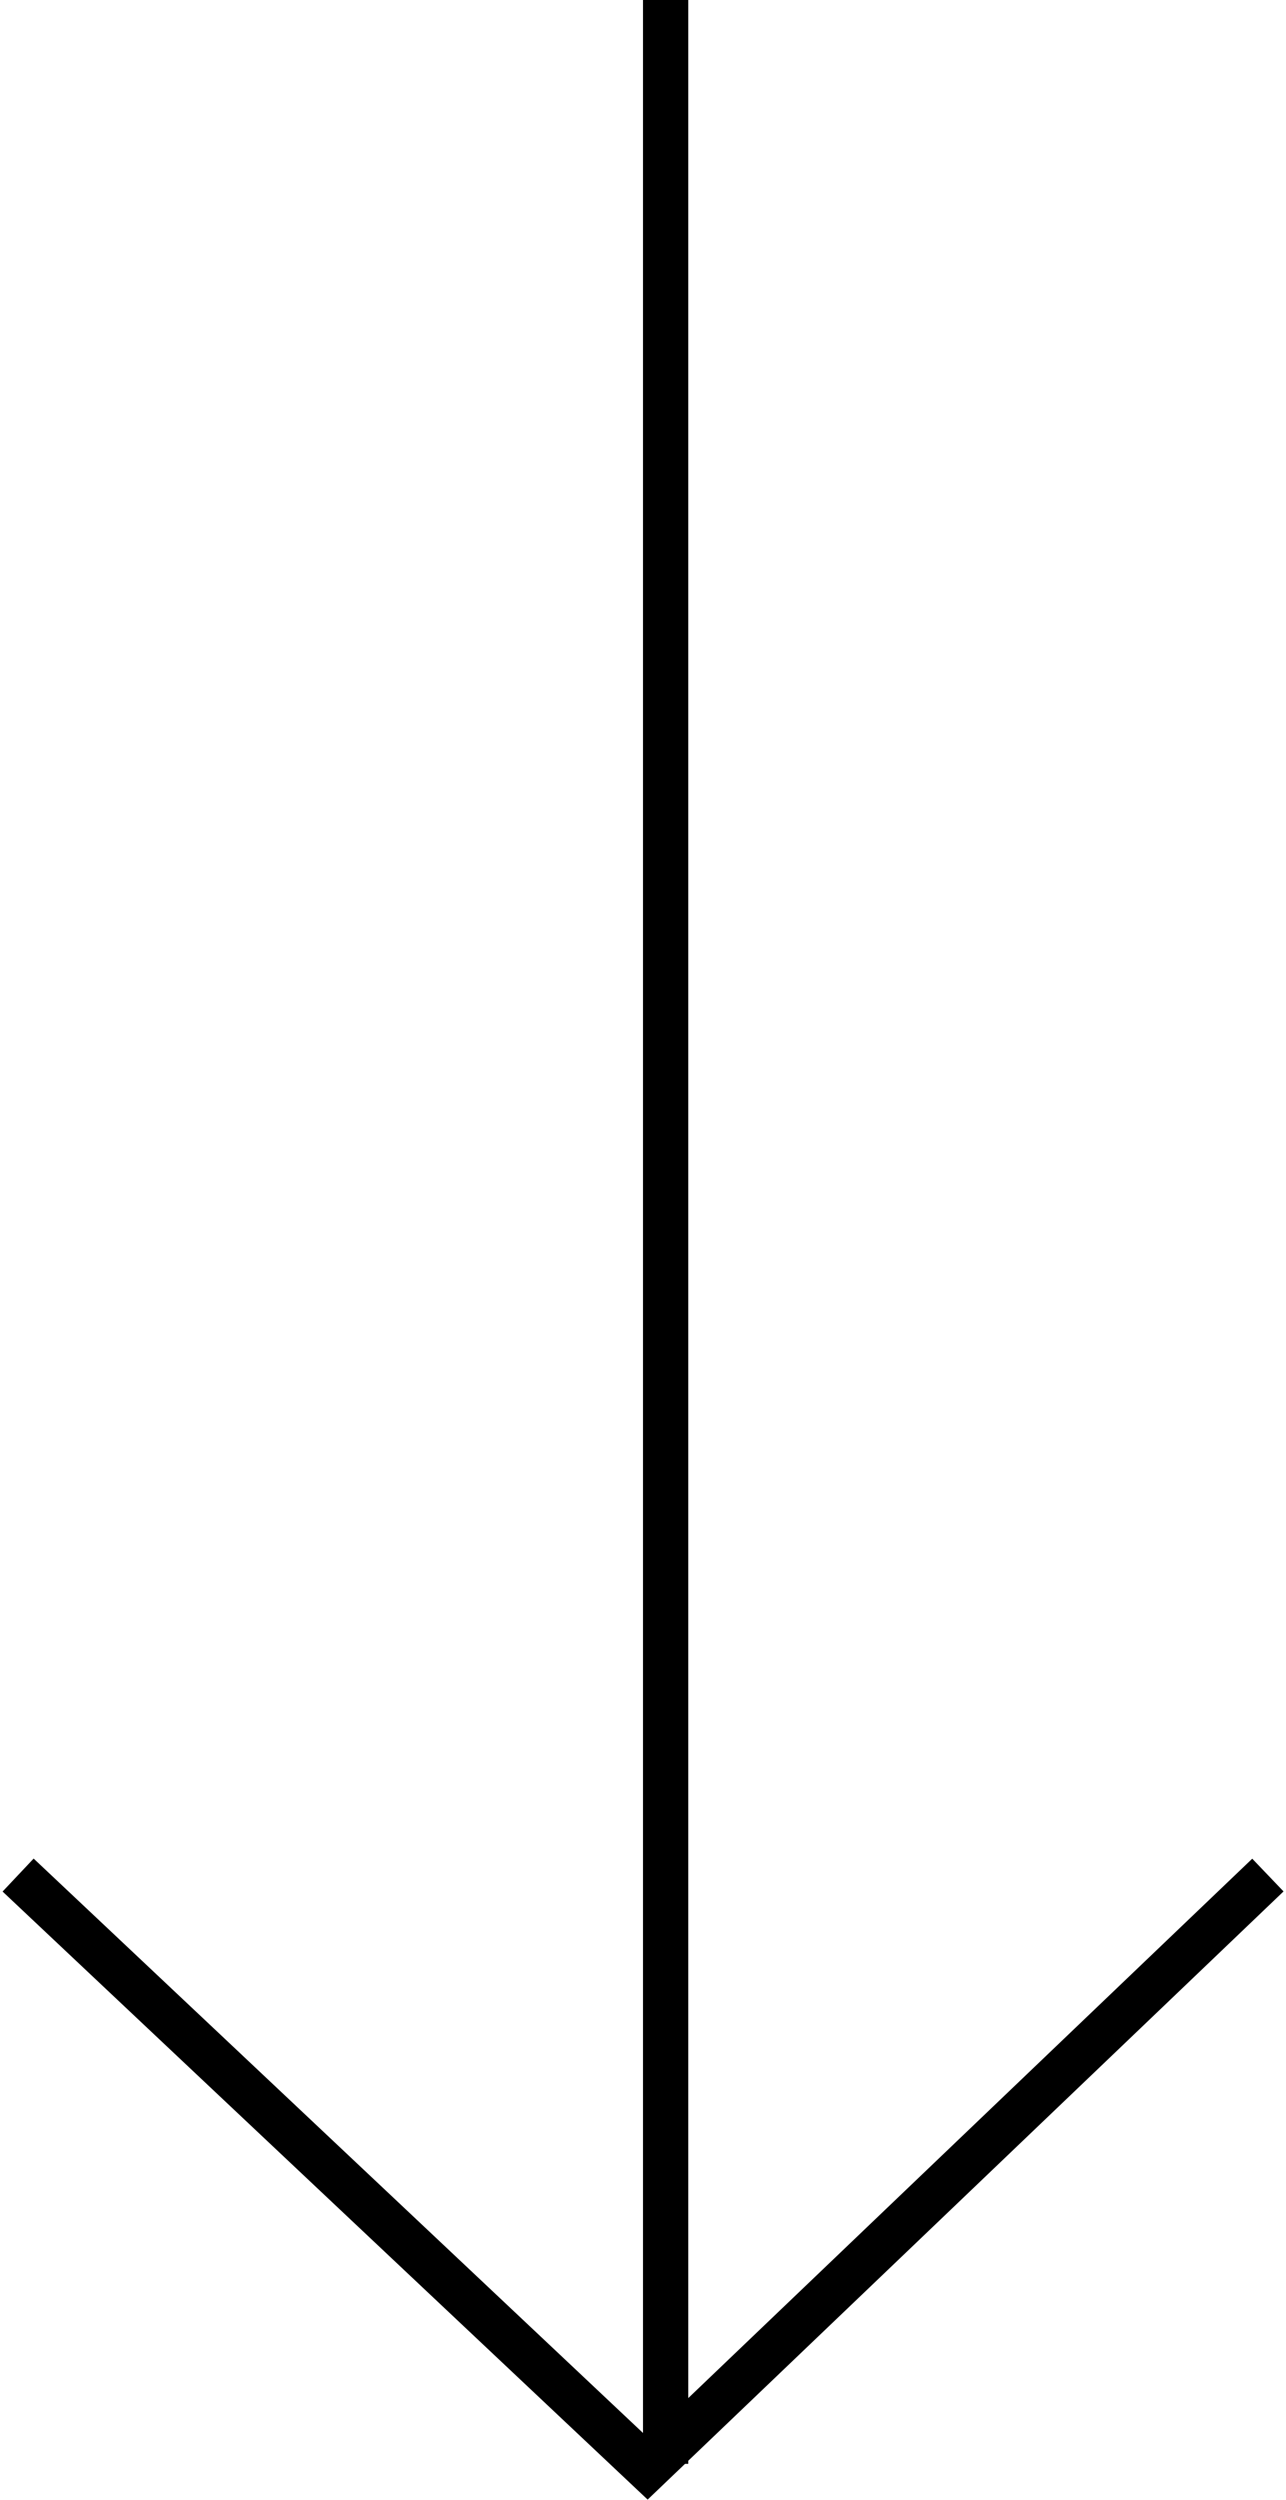
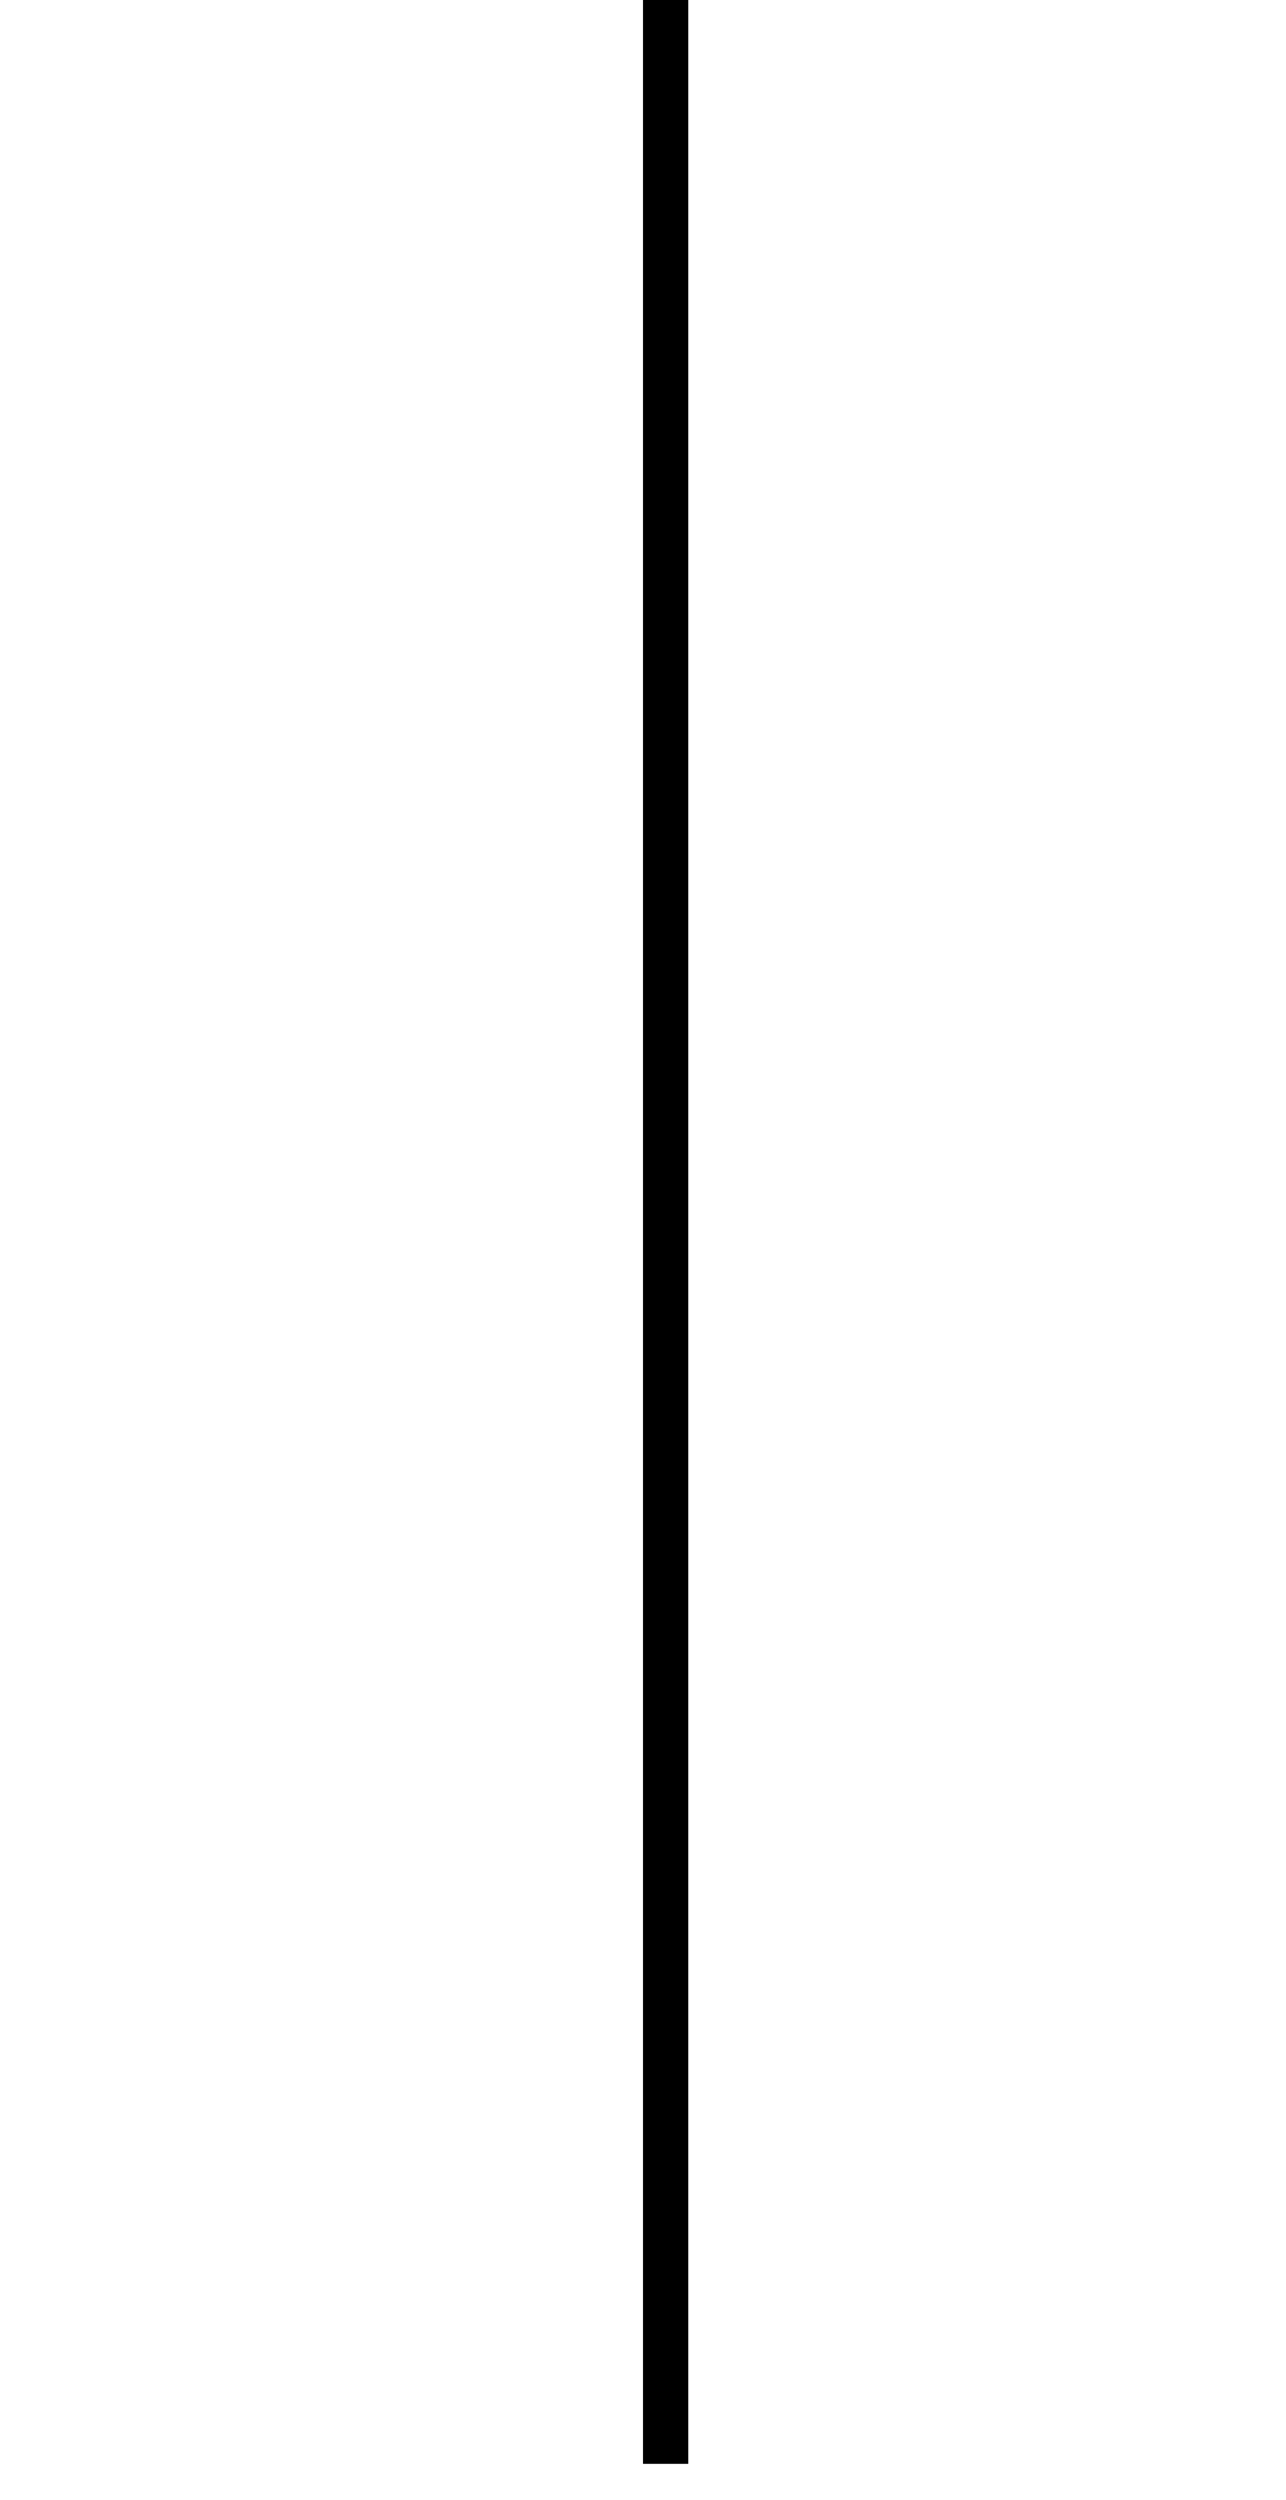
<svg xmlns="http://www.w3.org/2000/svg" width="142" height="276" viewBox="0 0 142 276" fill="none">
  <line x1="73.5" y1="1.09278e-07" x2="73.5" y2="272" stroke="black" stroke-width="5" />
-   <path d="M140 207L71.5 272.5L2 207" stroke="black" stroke-width="5" />
</svg>